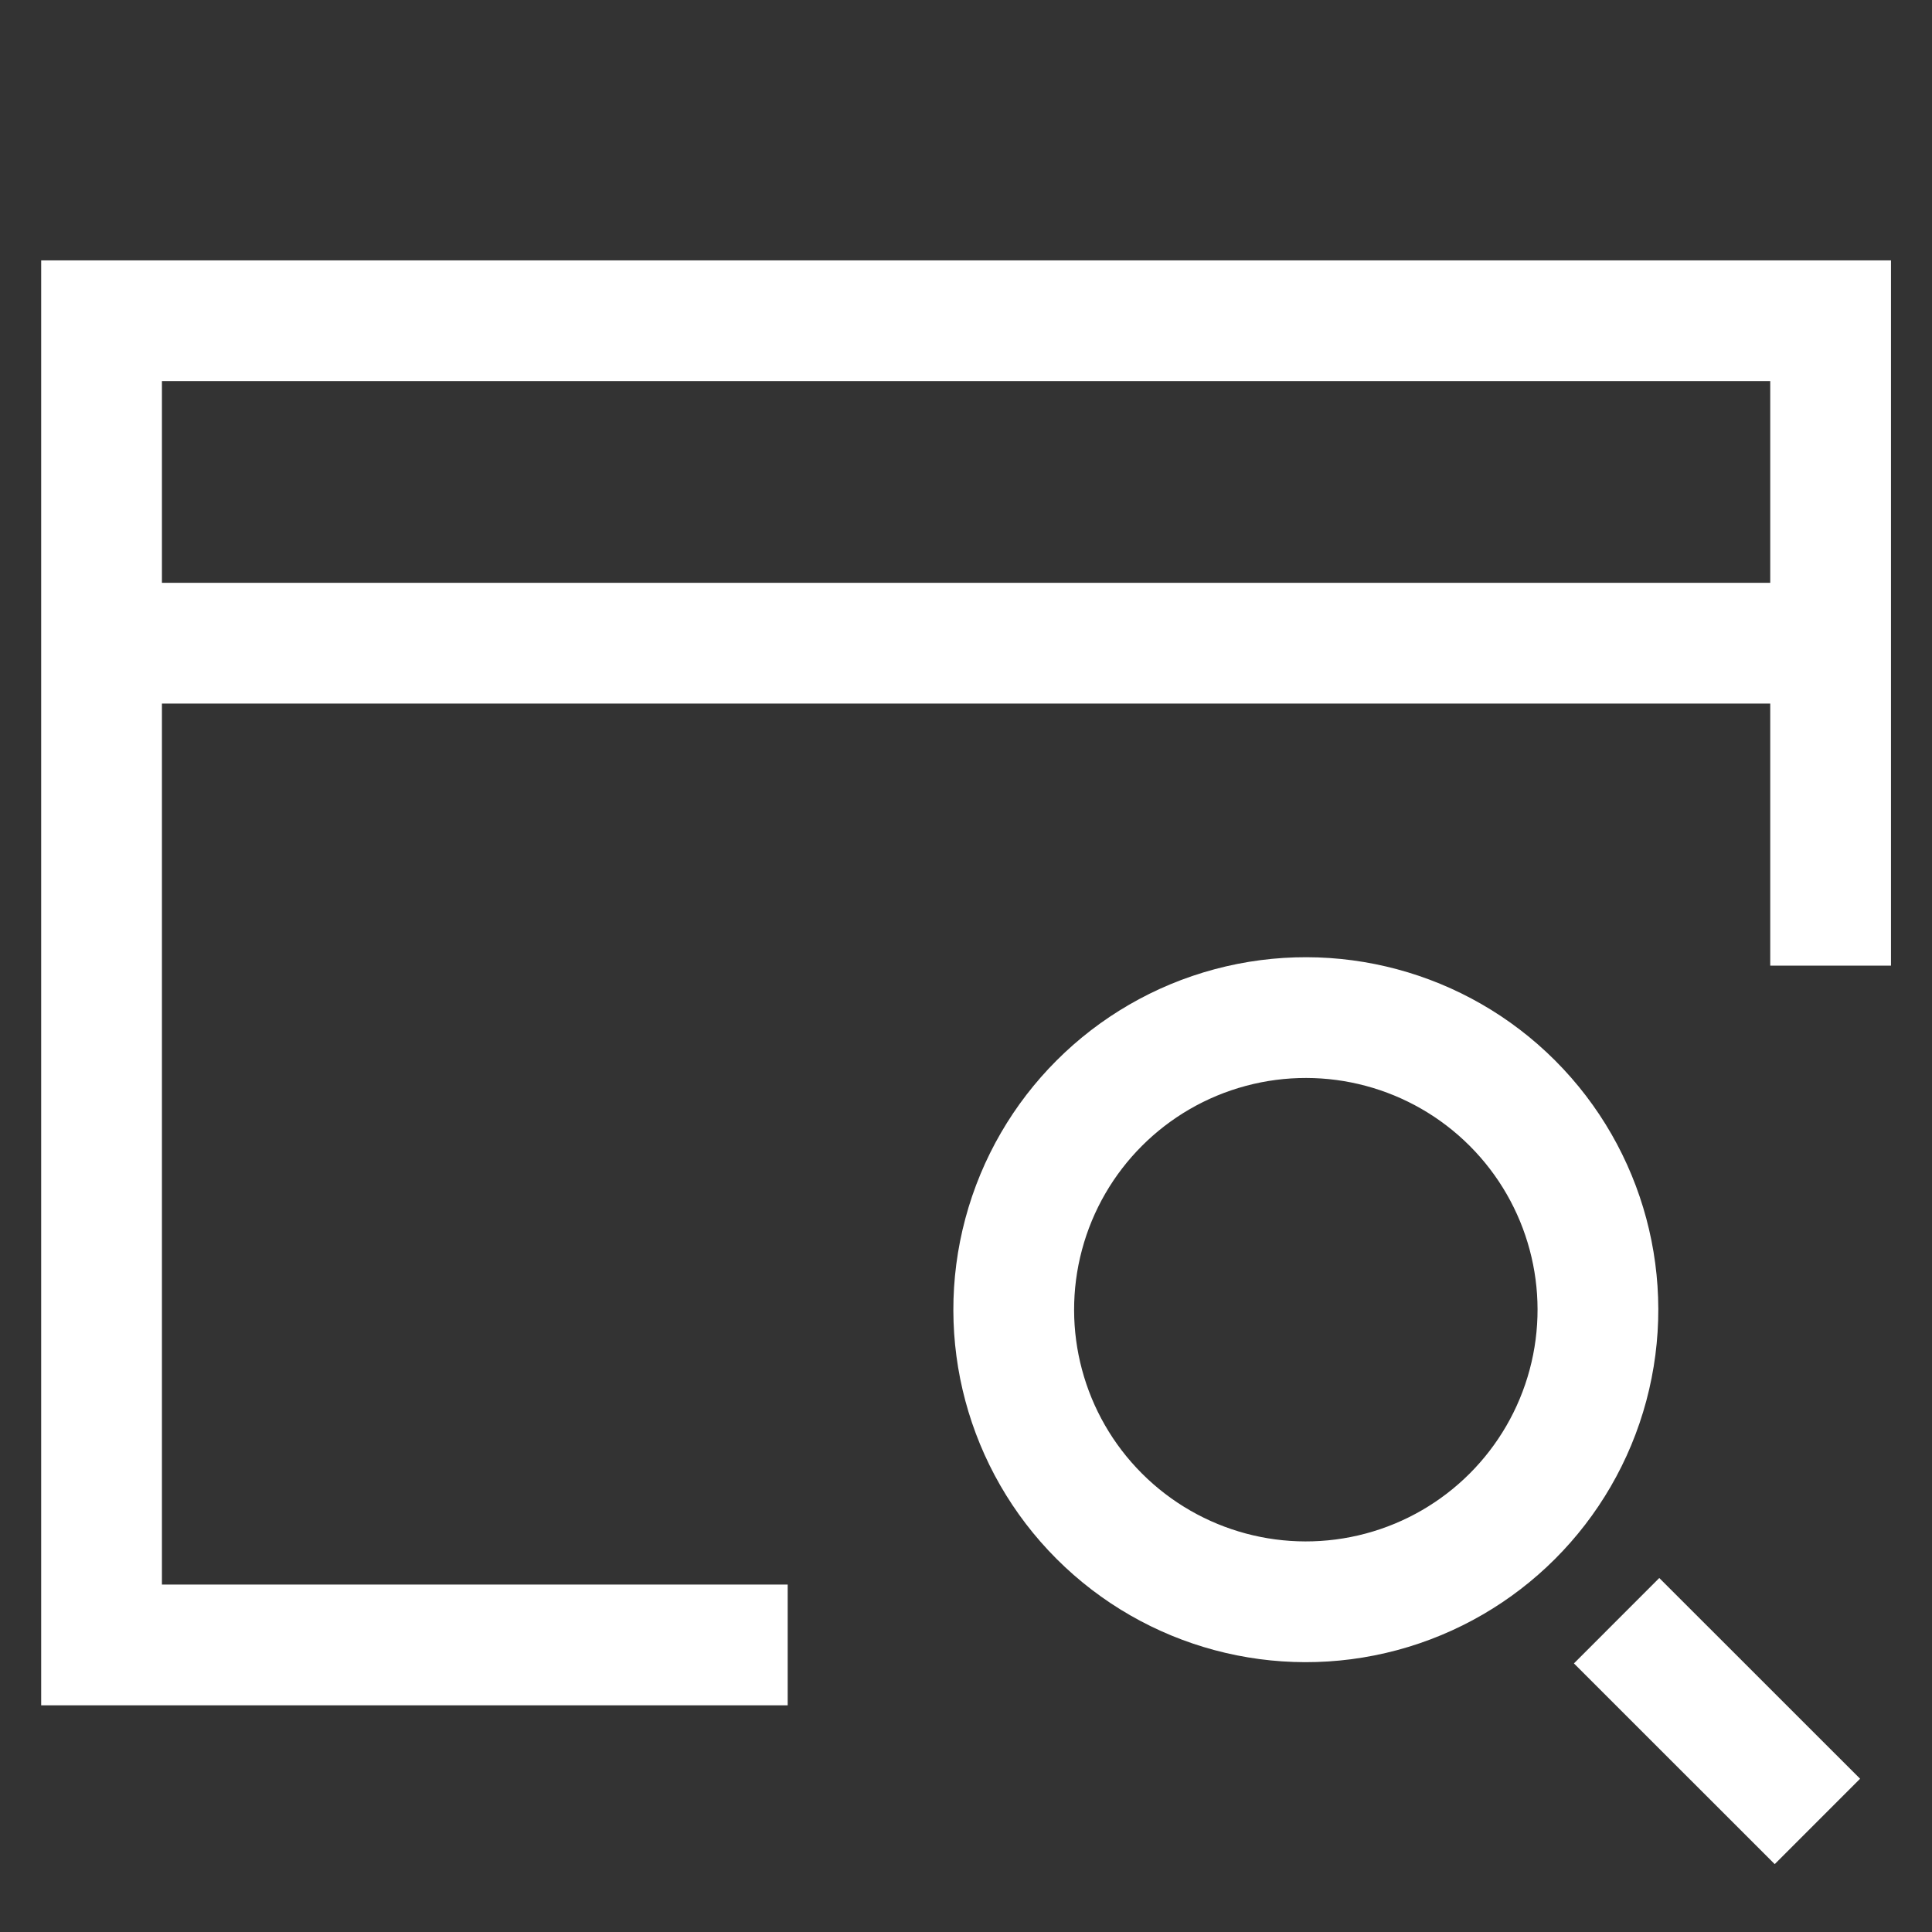
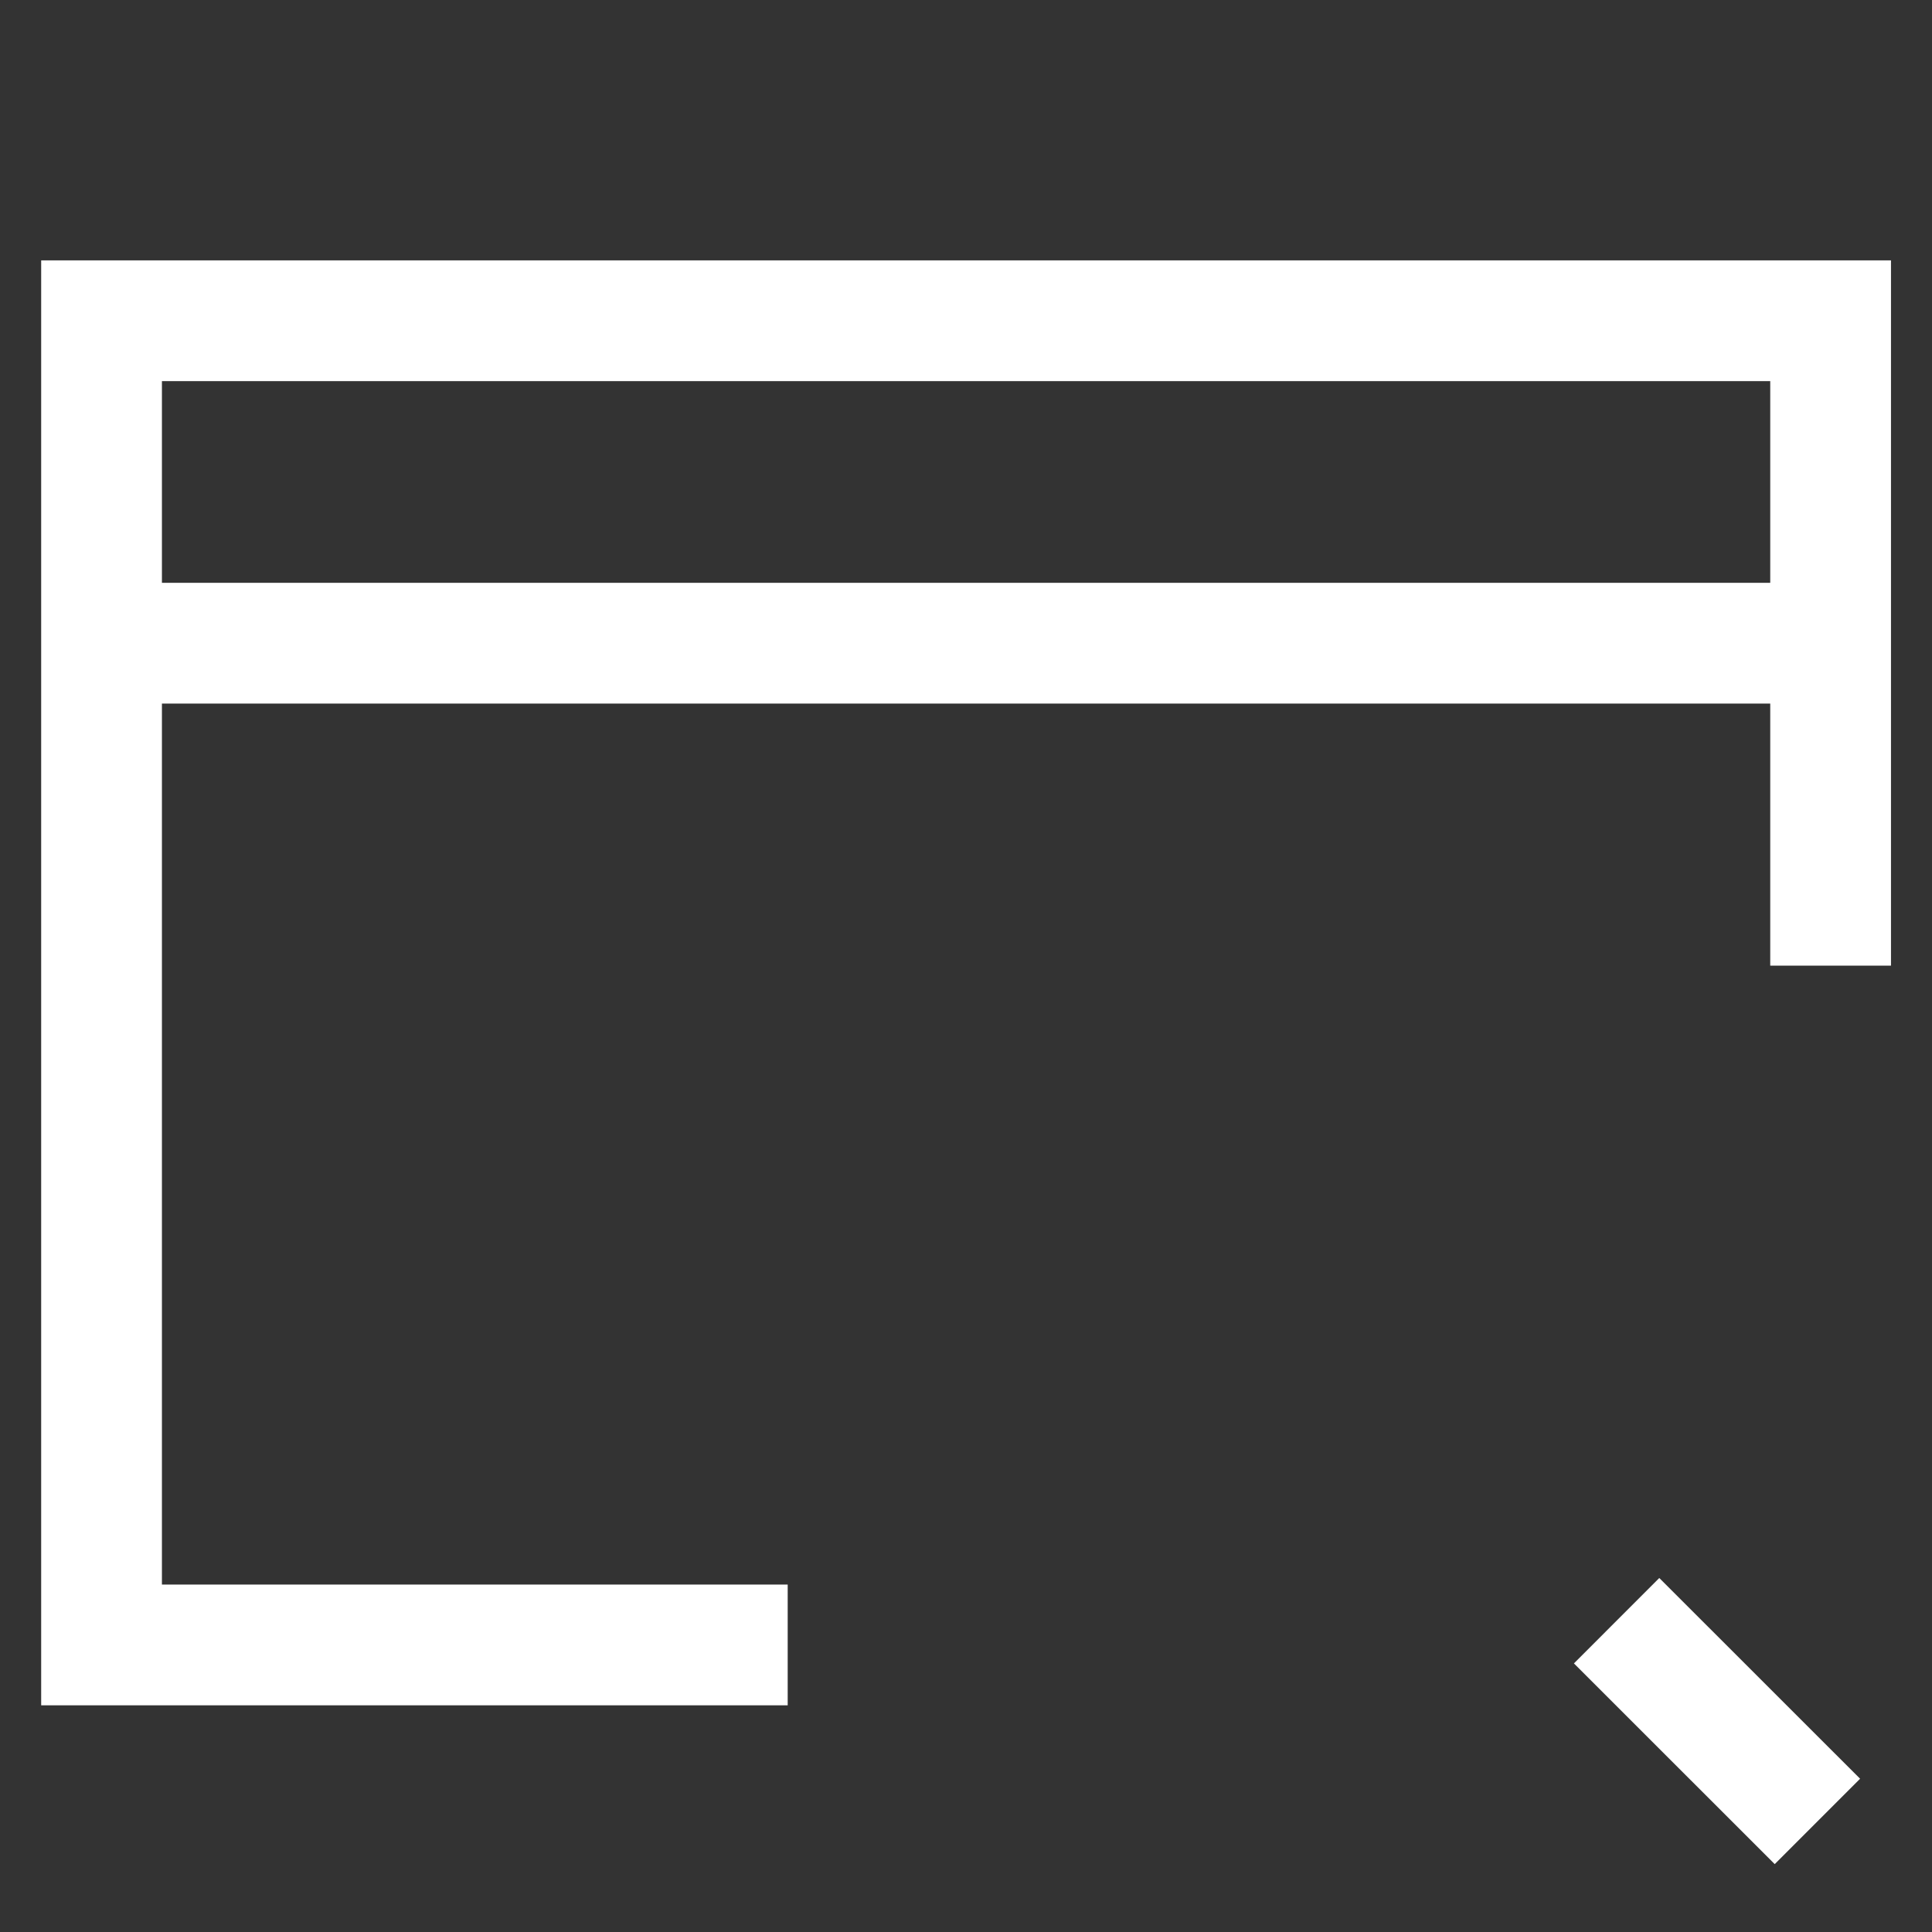
<svg xmlns="http://www.w3.org/2000/svg" width="48" height="48" viewBox="0 0 48 48" fill="none">
  <rect x="0" y="0" width="48" height="48" fill="#333333" stroke="none" />
  <path d="M19.57 40.868H2.523V15.98M45.481 23.991V15.98M45.481 15.98V7.969H2.523V15.98M45.481 15.98H2.523" stroke="white" stroke-width="3" />
-   <circle cx="32.443" cy="32.539" r="7.257" transform="rotate(-45 32.443 32.539)" stroke="white" stroke-width="3" />
  <path d="M40.164 40.266L45.153 45.253" stroke="white" stroke-width="3" />
</svg>